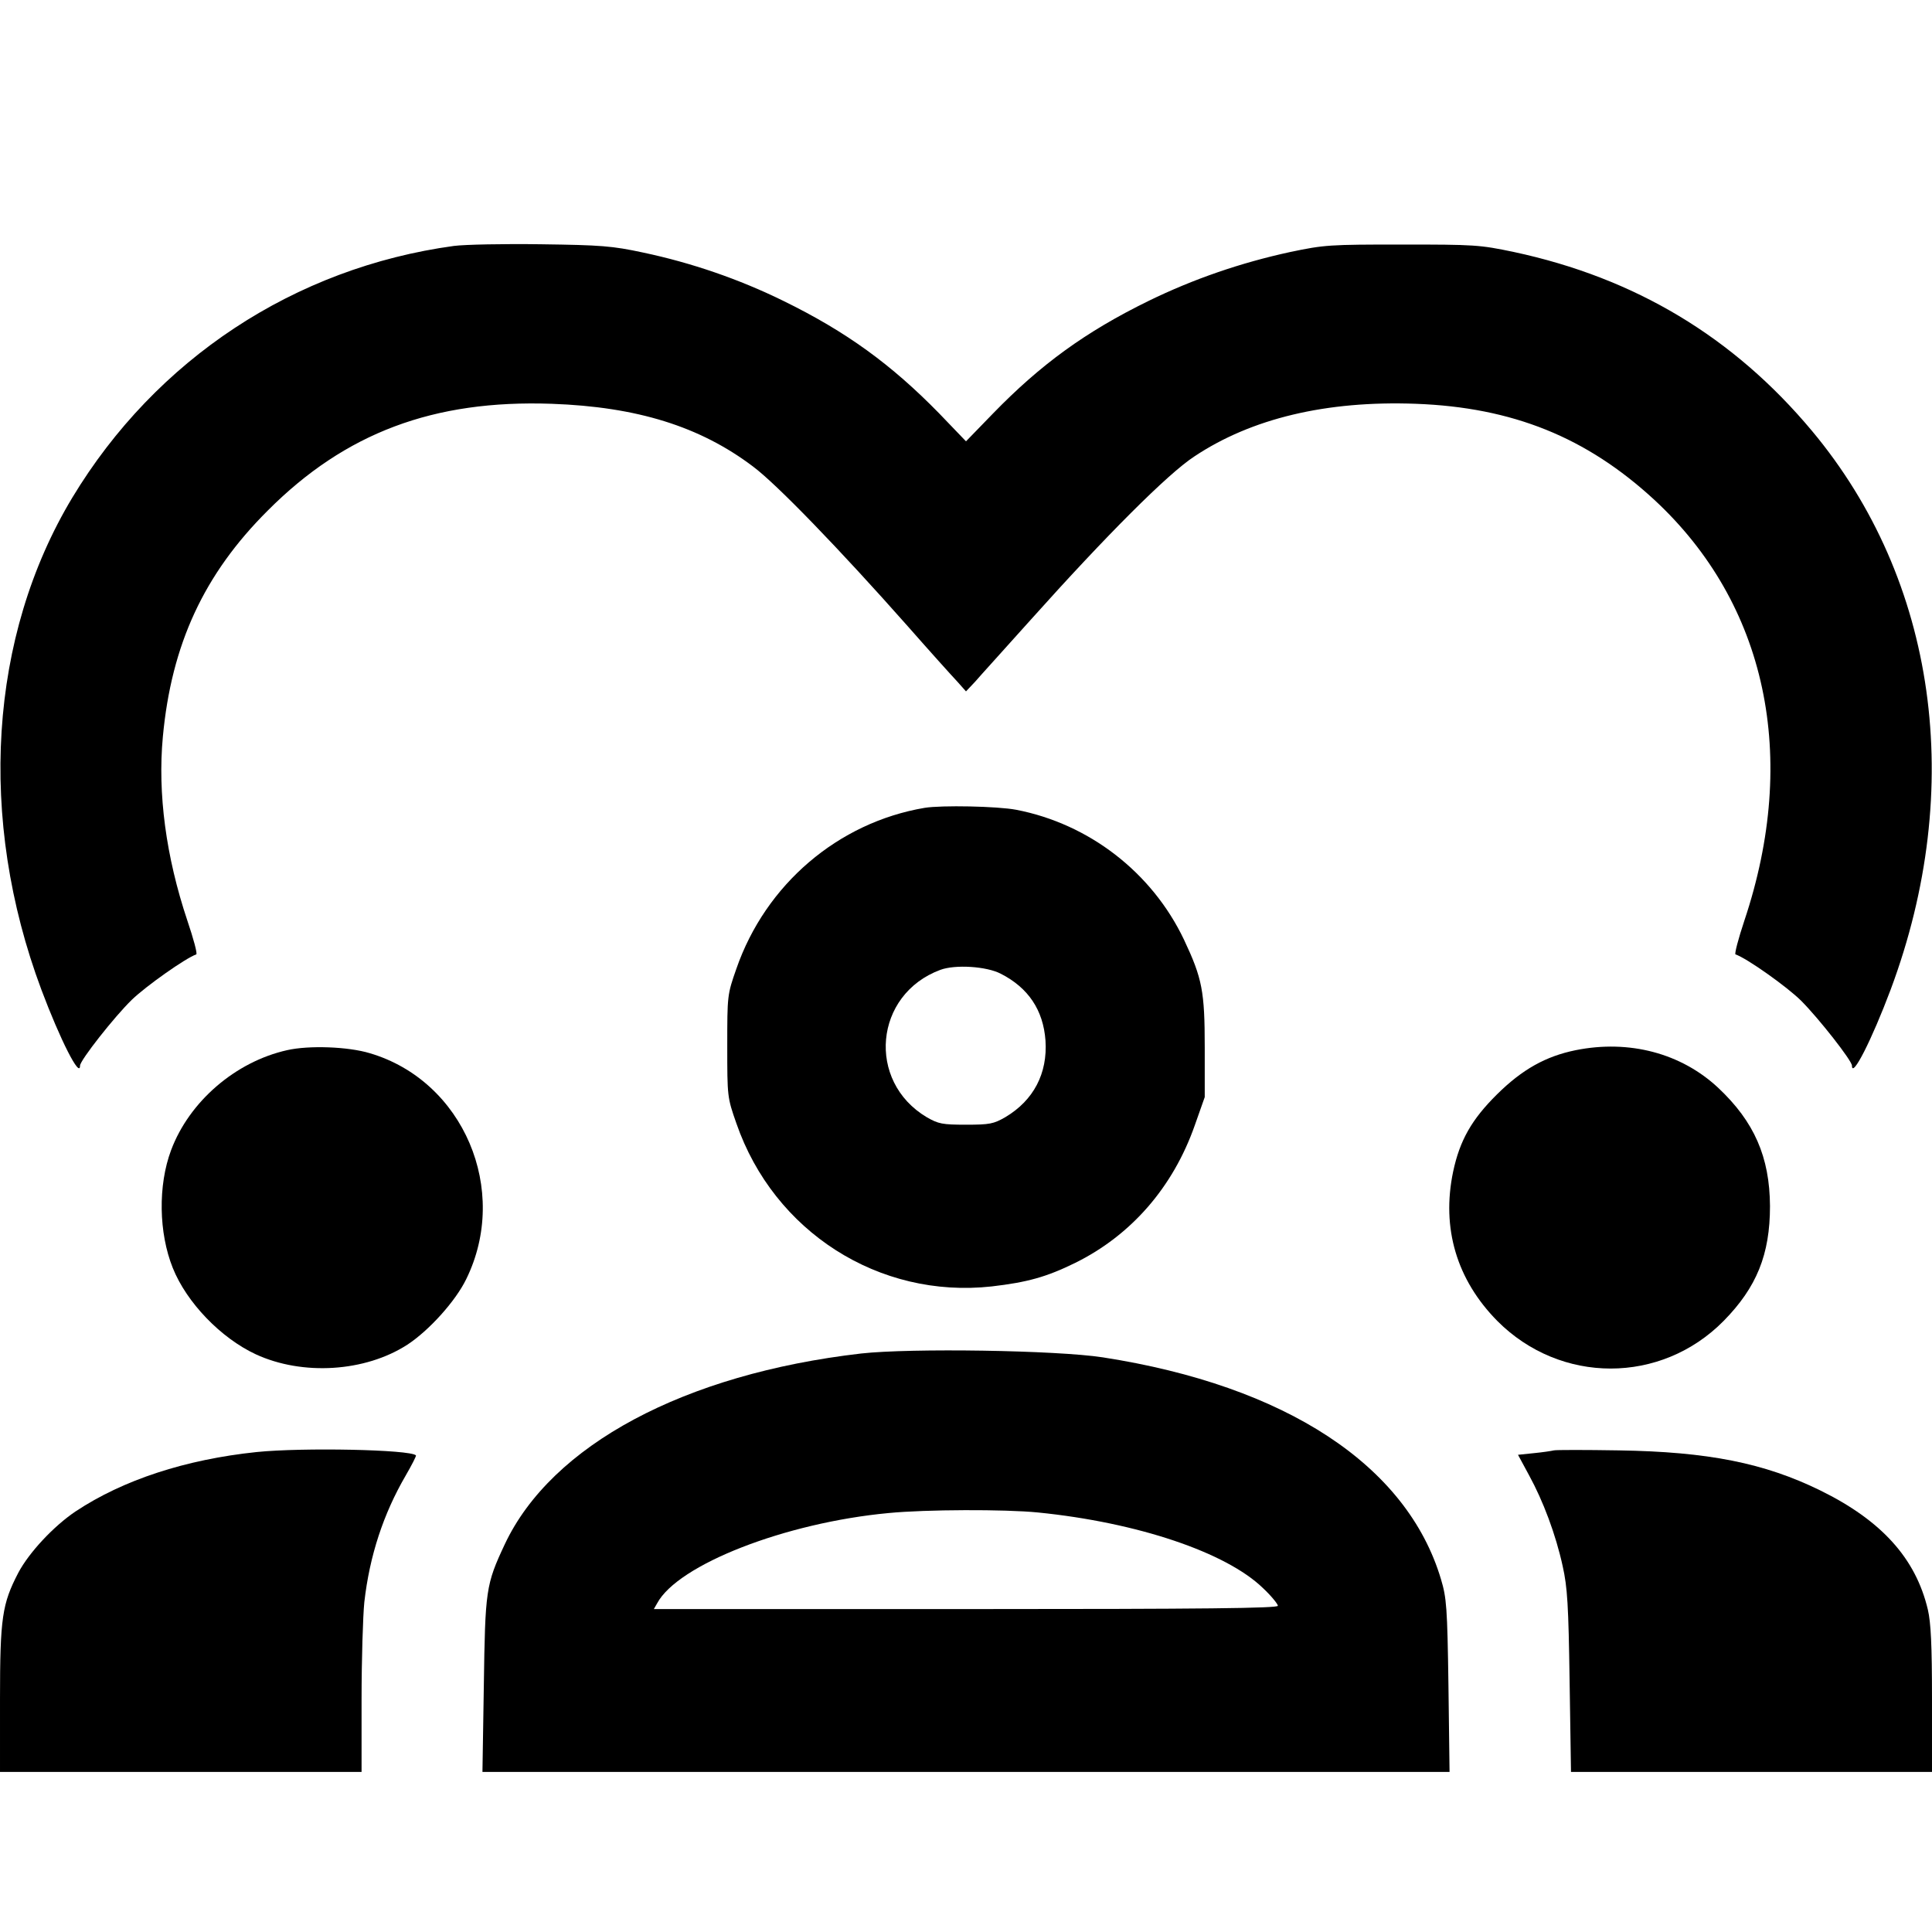
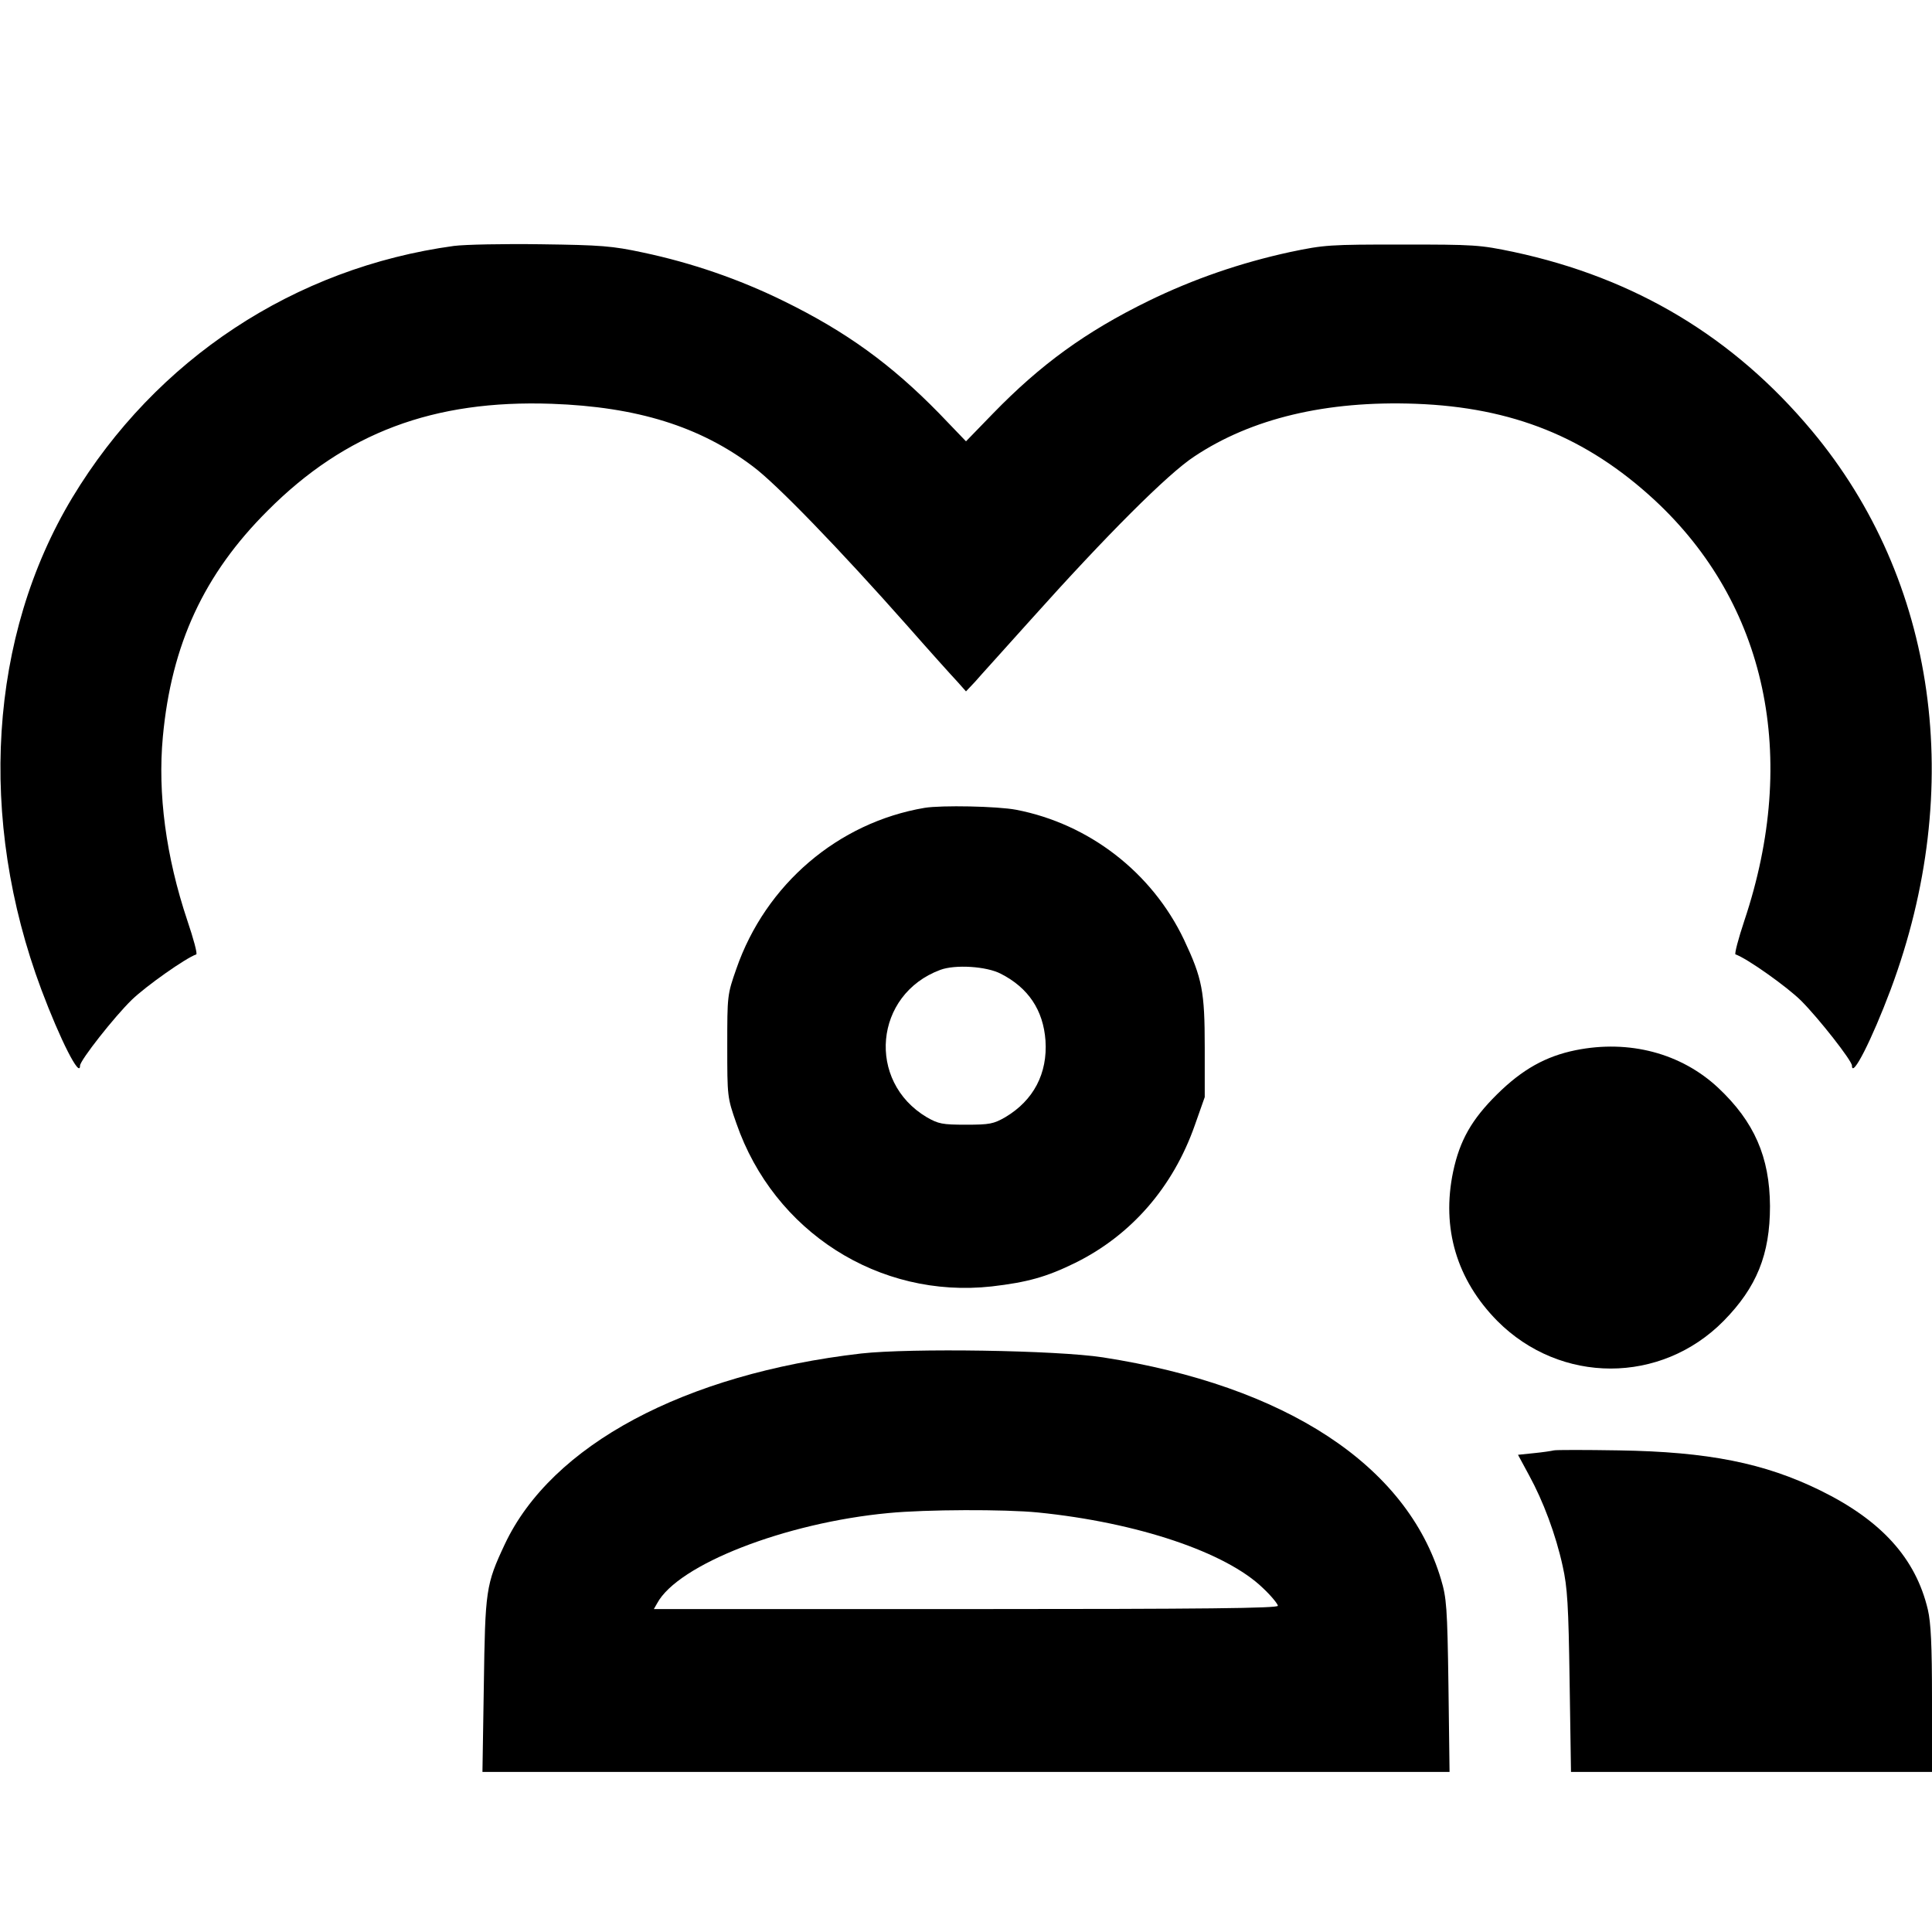
<svg xmlns="http://www.w3.org/2000/svg" version="1.0" width="700pt" height="700pt" viewBox="0 0 700 700" preserveAspectRatio="xMidYMid meet">
  <g transform="translate(0,700) scale(0.1,-0.1)" fill="#000000" stroke="none">
    <path d="M1645 6109 c-578 -79 -1080 -410 -1383 -912 -302 -502 -344 -1163 -112 -1783 68 -181 140 -323 140 -275 0 19 125 178 188 239 52 50 195 151 233 164 5 2 -10 57 -32 122 -78 233 -108 461 -89 666 31 335 149 590 380 820 281 282 601 402 1029 387 309 -11 537 -82 729 -227 85 -63 315 -301 561 -579 80 -91 161 -181 179 -200 l32 -36 33 35 c17 20 109 121 202 225 274 306 497 529 592 591 207 138 479 203 803 191 350 -13 618 -121 864 -348 407 -377 525 -931 326 -1525 -22 -66 -36 -120 -32 -122 40 -13 188 -118 238 -168 63 -63 184 -217 184 -235 0 -48 72 94 140 275 273 731 167 1484 -285 2025 -284 340 -641 554 -1080 648 -124 26 -142 27 -405 27 -263 0 -281 -1 -405 -27 -180 -39 -351 -98 -513 -177 -229 -112 -392 -231 -564 -408 l-98 -101 -97 101 c-173 177 -336 296 -565 408 -161 79 -333 138 -508 175 -112 24 -151 27 -370 30 -135 2 -276 -1 -315 -6z" />
-     <path d="M3350 4073 c-313 -53 -576 -277 -682 -583 -33 -94 -33 -97 -33 -280 0 -183 0 -186 33 -280 136 -393 517 -636 925 -591 129 15 198 34 302 85 203 100 355 274 434 499 l36 102 0 180 c0 203 -9 250 -75 390 -116 244 -344 420 -608 471 -68 13 -271 17 -332 7z m276 -601 c100 -51 154 -132 162 -242 8 -119 -43 -217 -146 -278 -42 -24 -56 -27 -142 -27 -86 0 -100 3 -142 27 -219 130 -191 445 49 534 54 20 167 13 219 -14z" />
-     <path d="M1040 3195 c-187 -42 -354 -186 -420 -362 -48 -128 -45 -300 6 -427 50 -125 174 -254 301 -313 169 -78 396 -64 549 35 78 51 174 157 213 237 159 323 -10 719 -349 819 -79 24 -221 29 -300 11z" />
+     <path d="M3350 4073 c-313 -53 -576 -277 -682 -583 -33 -94 -33 -97 -33 -280 0 -183 0 -186 33 -280 136 -393 517 -636 925 -591 129 15 198 34 302 85 203 100 355 274 434 499 l36 102 0 180 c0 203 -9 250 -75 390 -116 244 -344 420 -608 471 -68 13 -271 17 -332 7m276 -601 c100 -51 154 -132 162 -242 8 -119 -43 -217 -146 -278 -42 -24 -56 -27 -142 -27 -86 0 -100 3 -142 27 -219 130 -191 445 49 534 54 20 167 13 219 -14z" />
    <path d="M5709 3195 c-108 -22 -193 -69 -285 -160 -92 -91 -135 -167 -159 -280 -43 -205 13 -392 160 -541 229 -230 593 -230 820 0 120 122 168 241 168 416 -1 178 -57 306 -188 429 -134 125 -322 175 -516 136z" />
    <path d="M3120 2096 c-641 -74 -1122 -332 -1291 -691 -69 -147 -71 -166 -76 -512 l-5 -313 1752 0 1752 0 -4 313 c-4 285 -7 318 -27 385 -123 413 -562 701 -1225 804 -169 26 -696 34 -876 14z m641 -576 c359 -36 681 -144 815 -274 30 -28 54 -58 54 -64 0 -9 -261 -12 -1130 -12 l-1131 0 12 21 c75 140 464 292 839 327 135 13 420 14 541 2z" />
-     <path d="M930 1739 c-258 -27 -484 -101 -656 -215 -79 -53 -169 -149 -208 -223 -58 -112 -66 -162 -66 -458 l0 -263 655 0 655 0 0 263 c0 144 5 303 10 352 19 168 69 320 150 459 22 38 39 71 37 73 -21 21 -410 29 -577 12z" />
    <path d="M5630 1745 c-8 -2 -41 -7 -72 -10 l-58 -6 40 -74 c51 -93 97 -215 122 -330 17 -76 21 -140 25 -417 l5 -328 654 0 654 0 0 263 c0 197 -4 278 -15 325 -44 186 -168 323 -390 432 -202 99 -406 140 -730 145 -121 2 -227 2 -235 0z" />
  </g>
</svg>